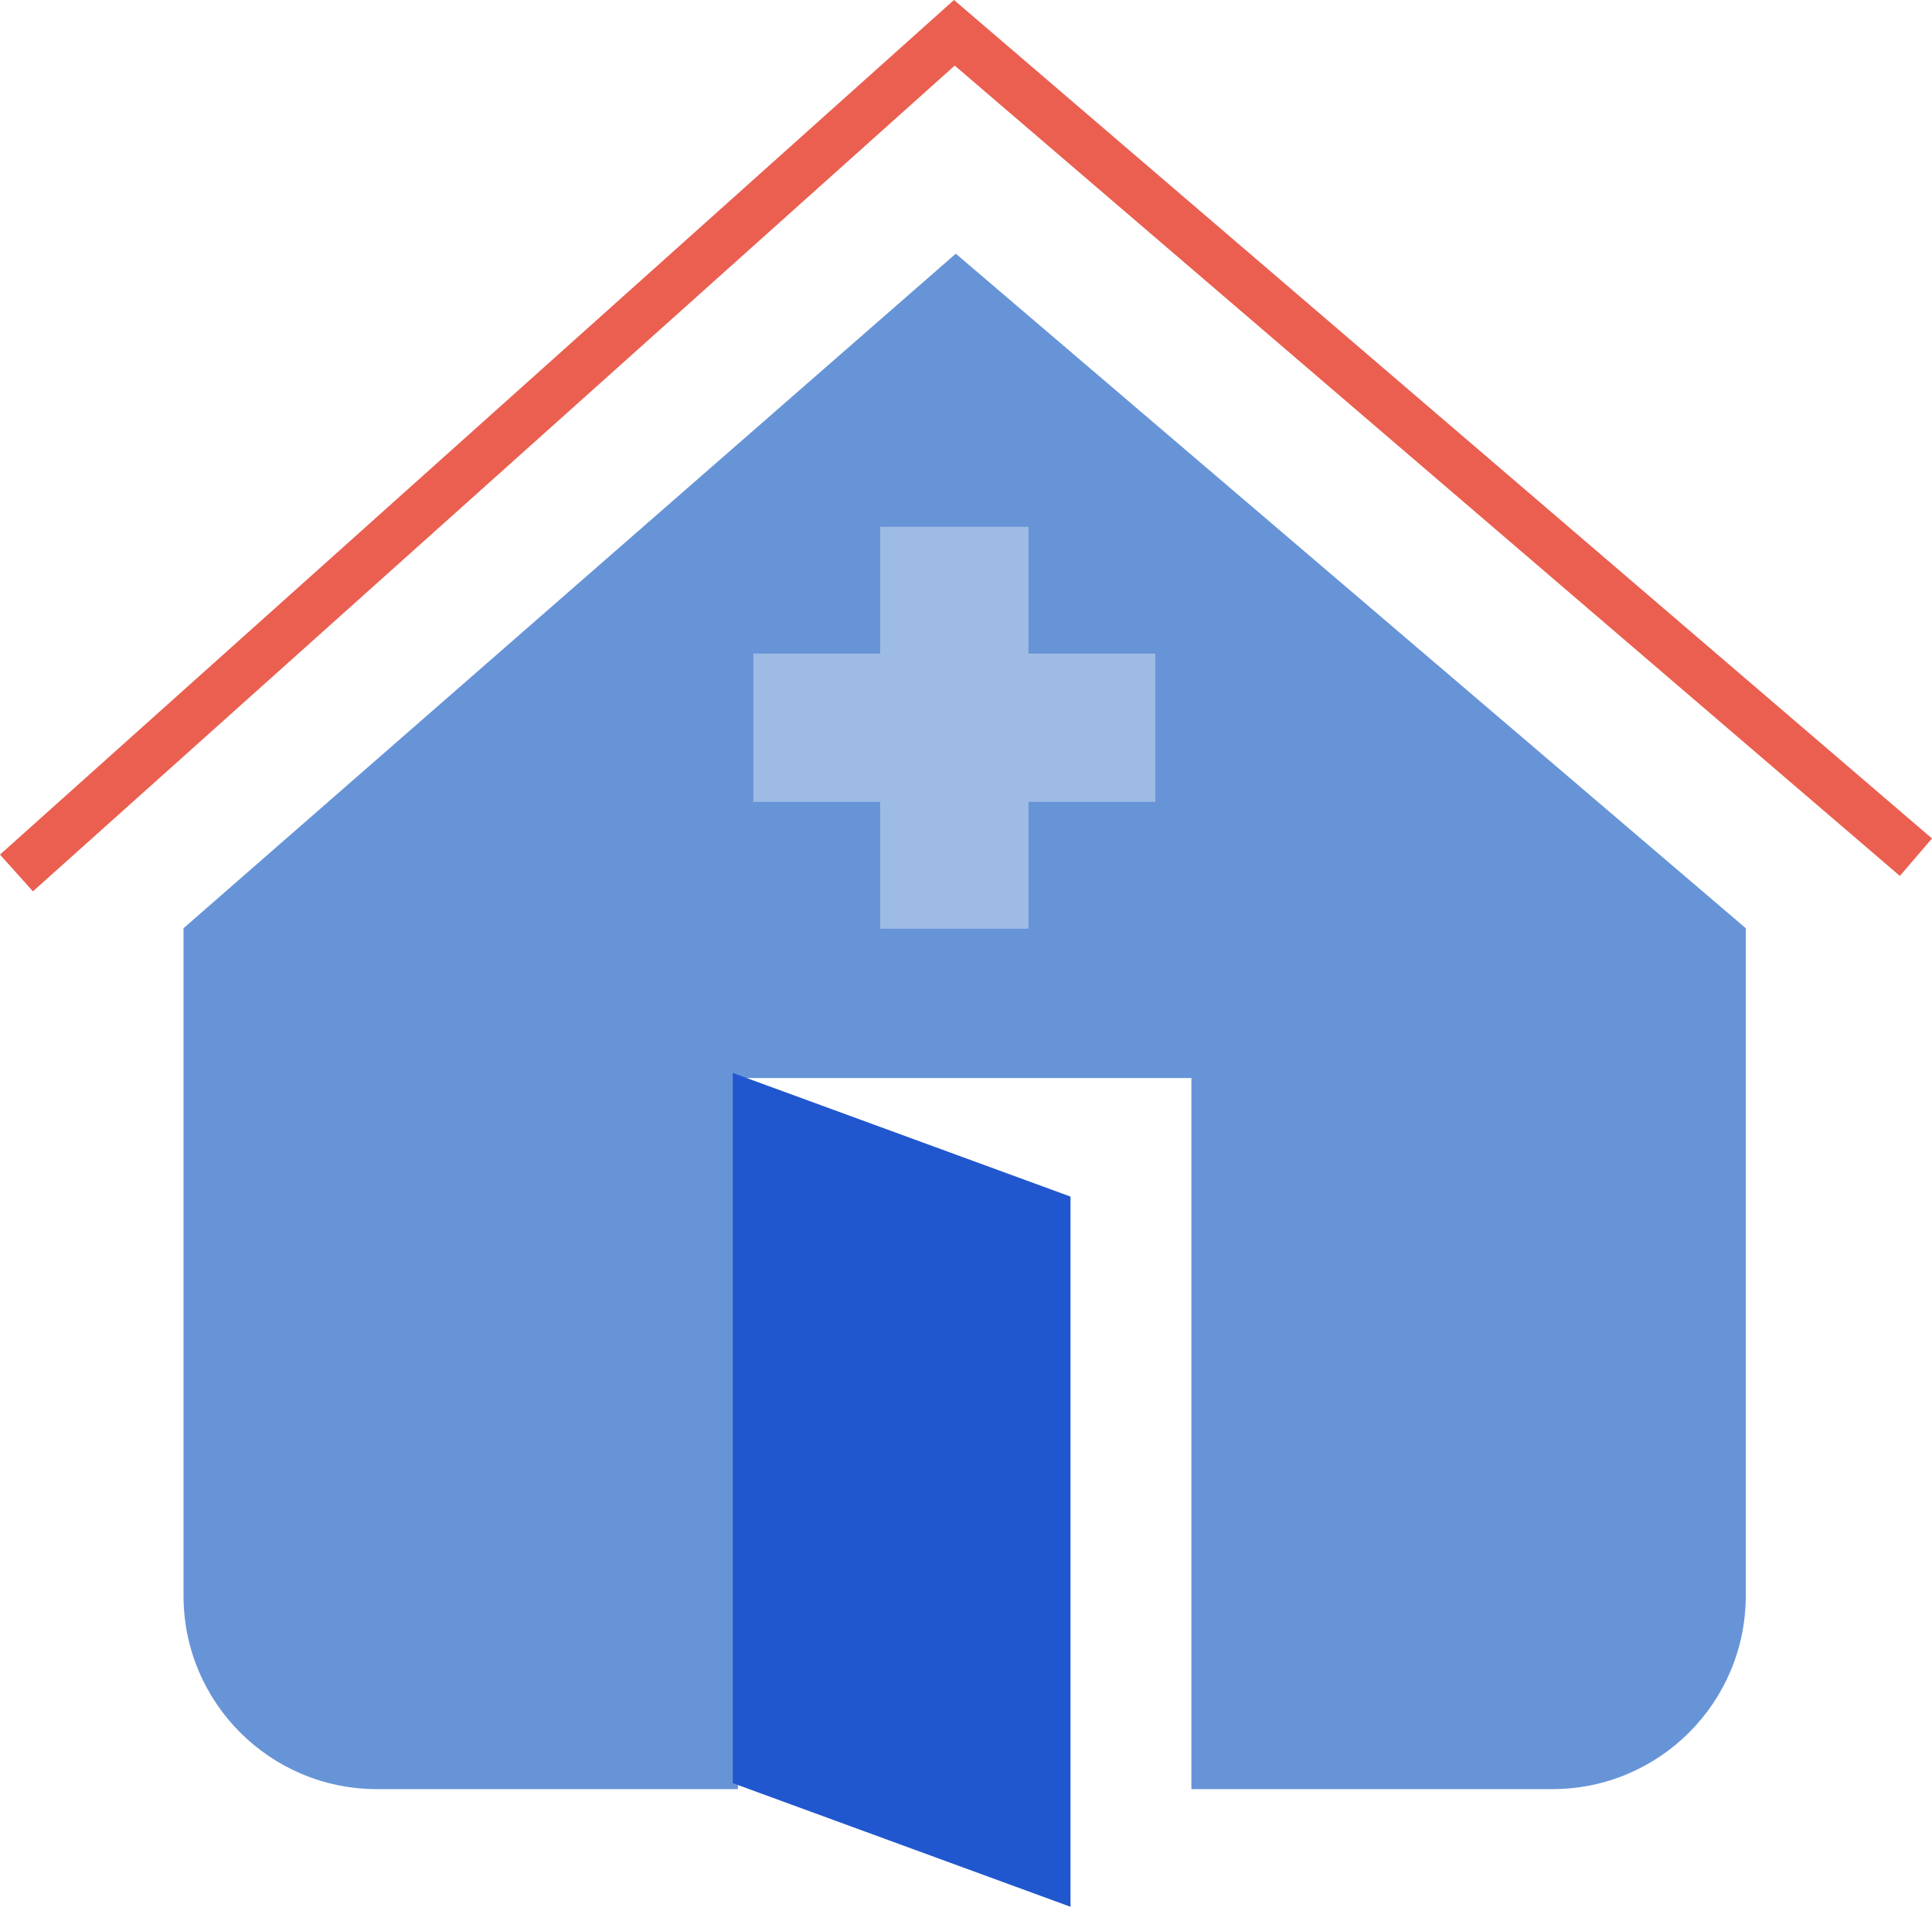
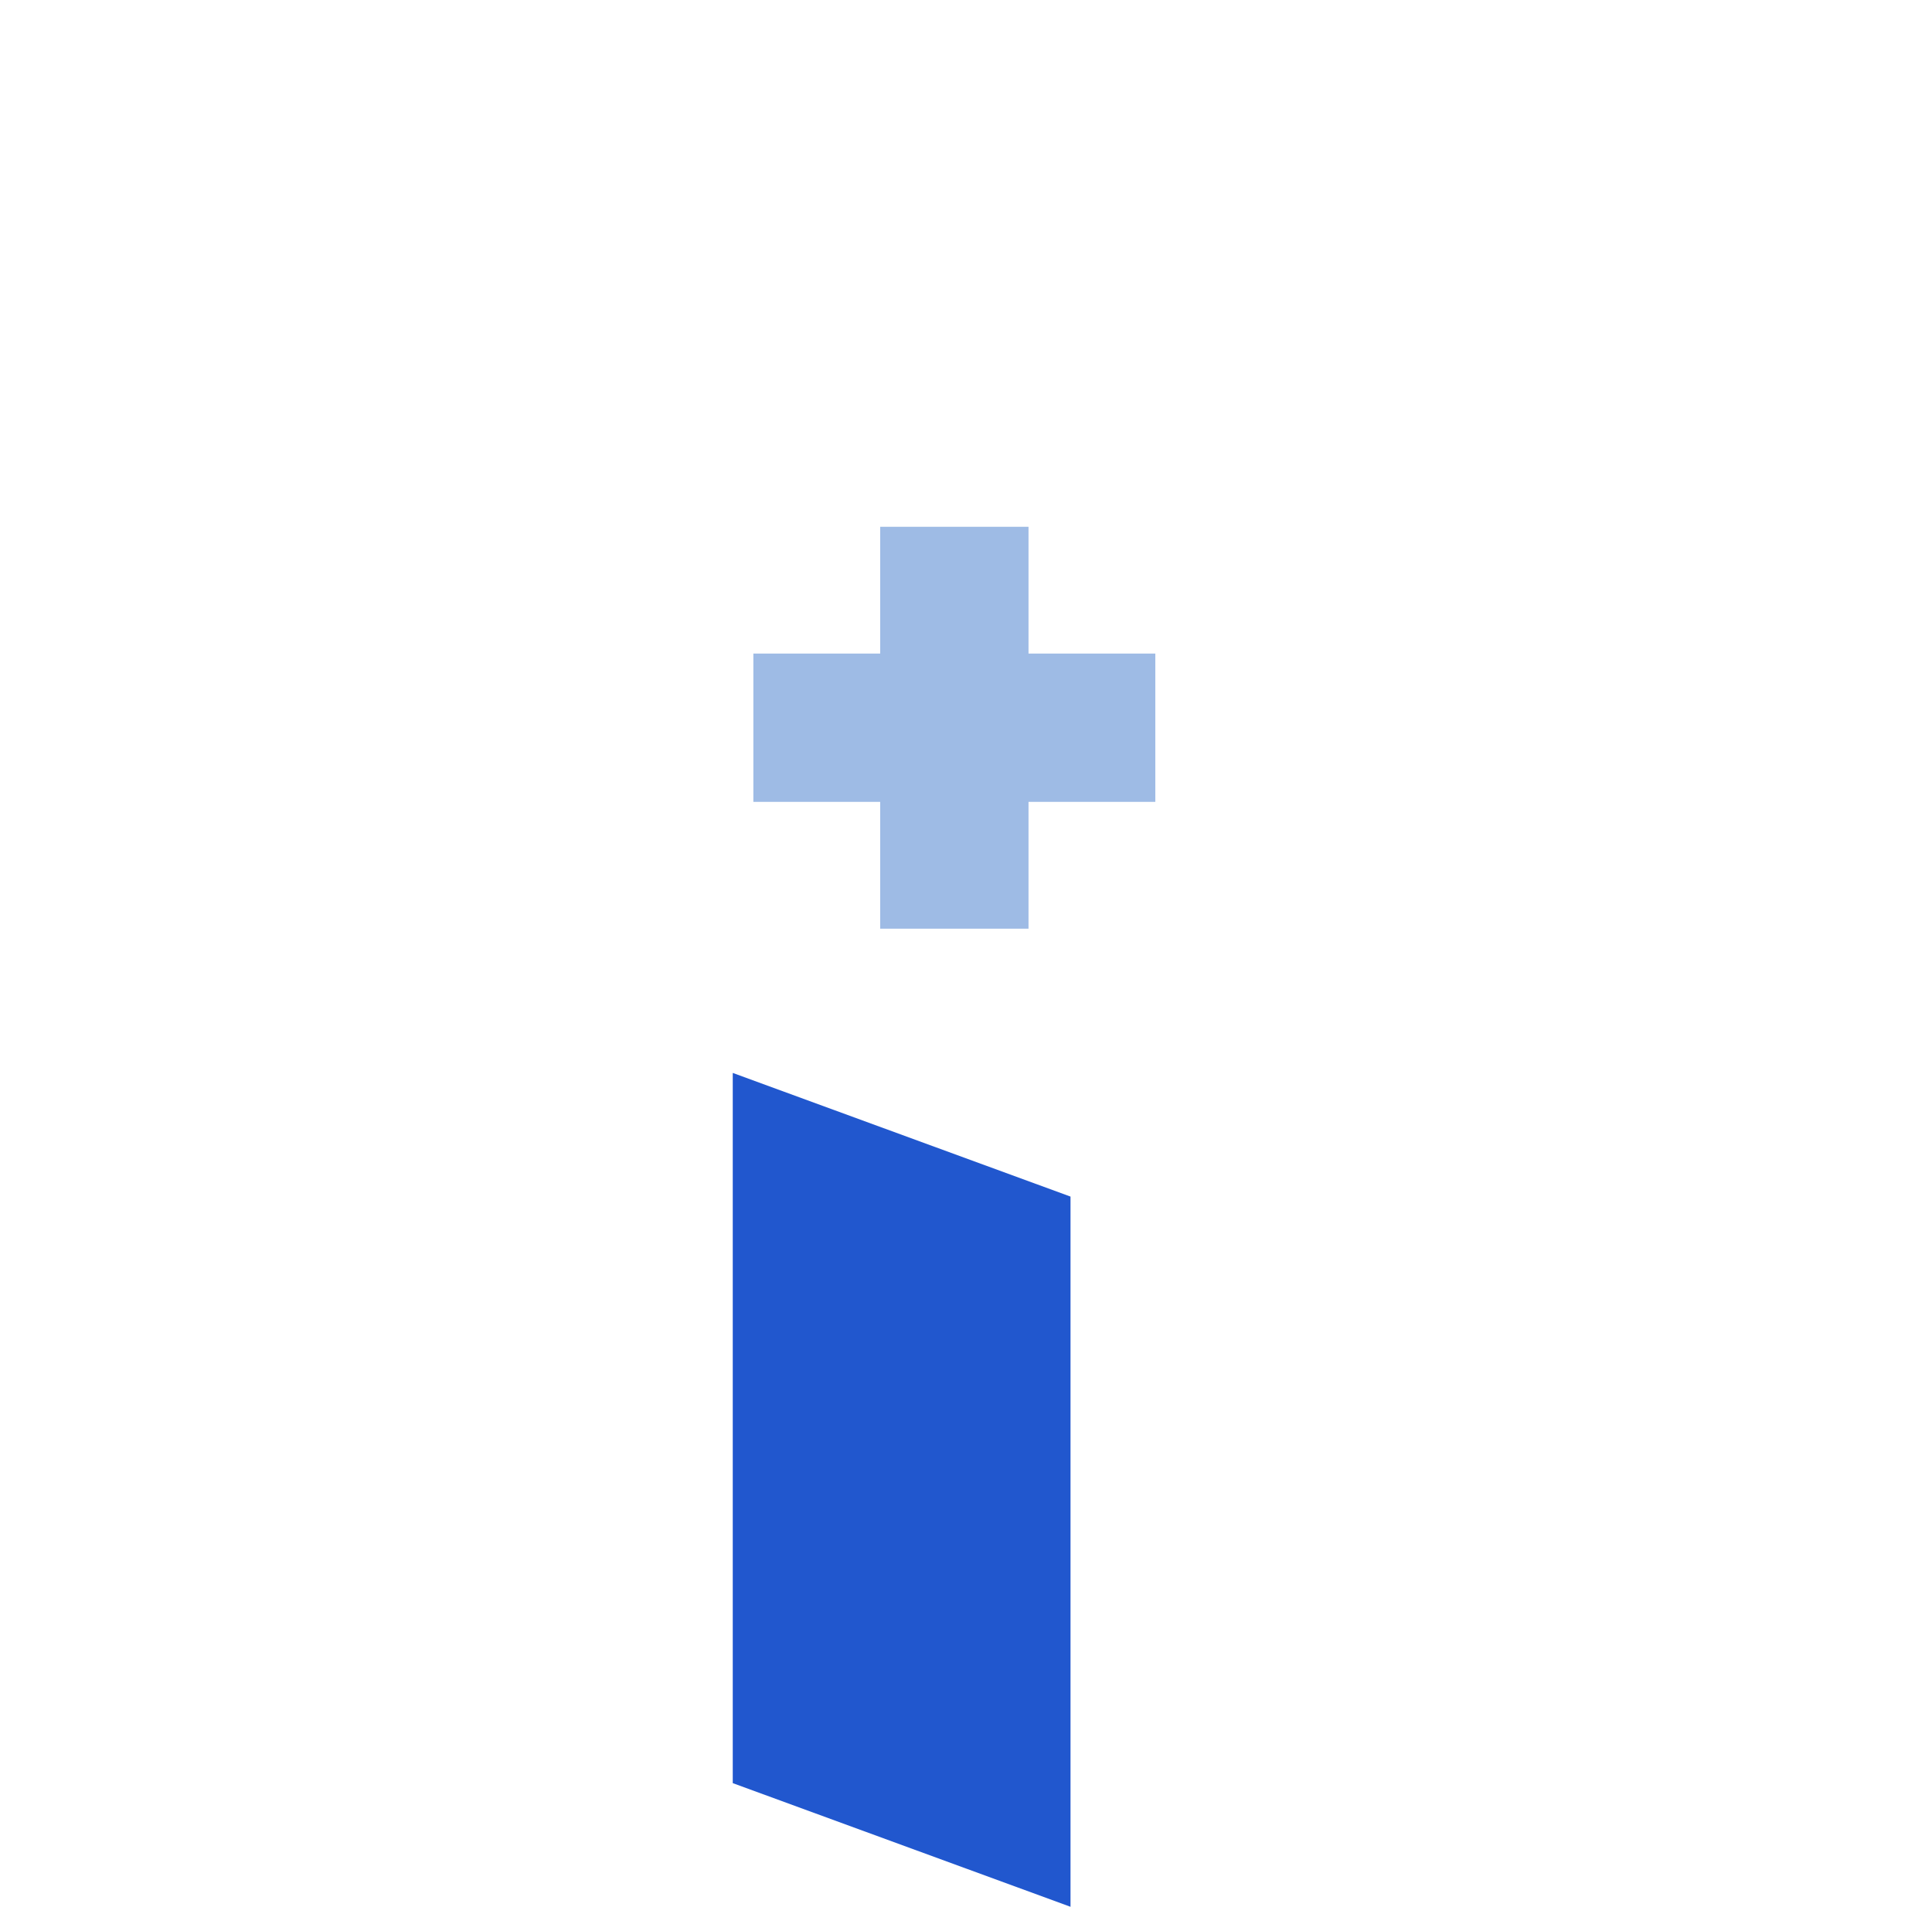
<svg xmlns="http://www.w3.org/2000/svg" id="Layer_2" data-name="Layer 2" viewBox="0 0 457.72 451.81">
  <g id="Layer_6" data-name="Layer 6">
    <g>
-       <path d="m226.44,60.11L43.48,219.94v158.17c0,25.31,20.52,45.82,45.82,45.82h85.52v-168.48h107.44v168.48h85.52c25.31,0,45.82-20.52,45.82-45.82v-158.17L226.44,60.11Z" fill="#6794d7" />
-       <polyline points="3.9 206.85 226.1 7.77 453.91 203.11" fill="none" stroke="#ea5f50" stroke-miterlimit="10" stroke-width="11.69" />
      <rect x="208.53" y="124.82" width="35.14" height="95.23" fill="#9ebbe5" />
      <rect x="208.53" y="124.82" width="35.14" height="95.23" transform="translate(398.53 -53.67) rotate(90)" fill="#9ebbe5" />
      <polygon points="253.62 451.81 173.6 422.51 173.6 254.23 253.62 283.53 253.62 451.81" fill="#2157ce" />
    </g>
  </g>
</svg>